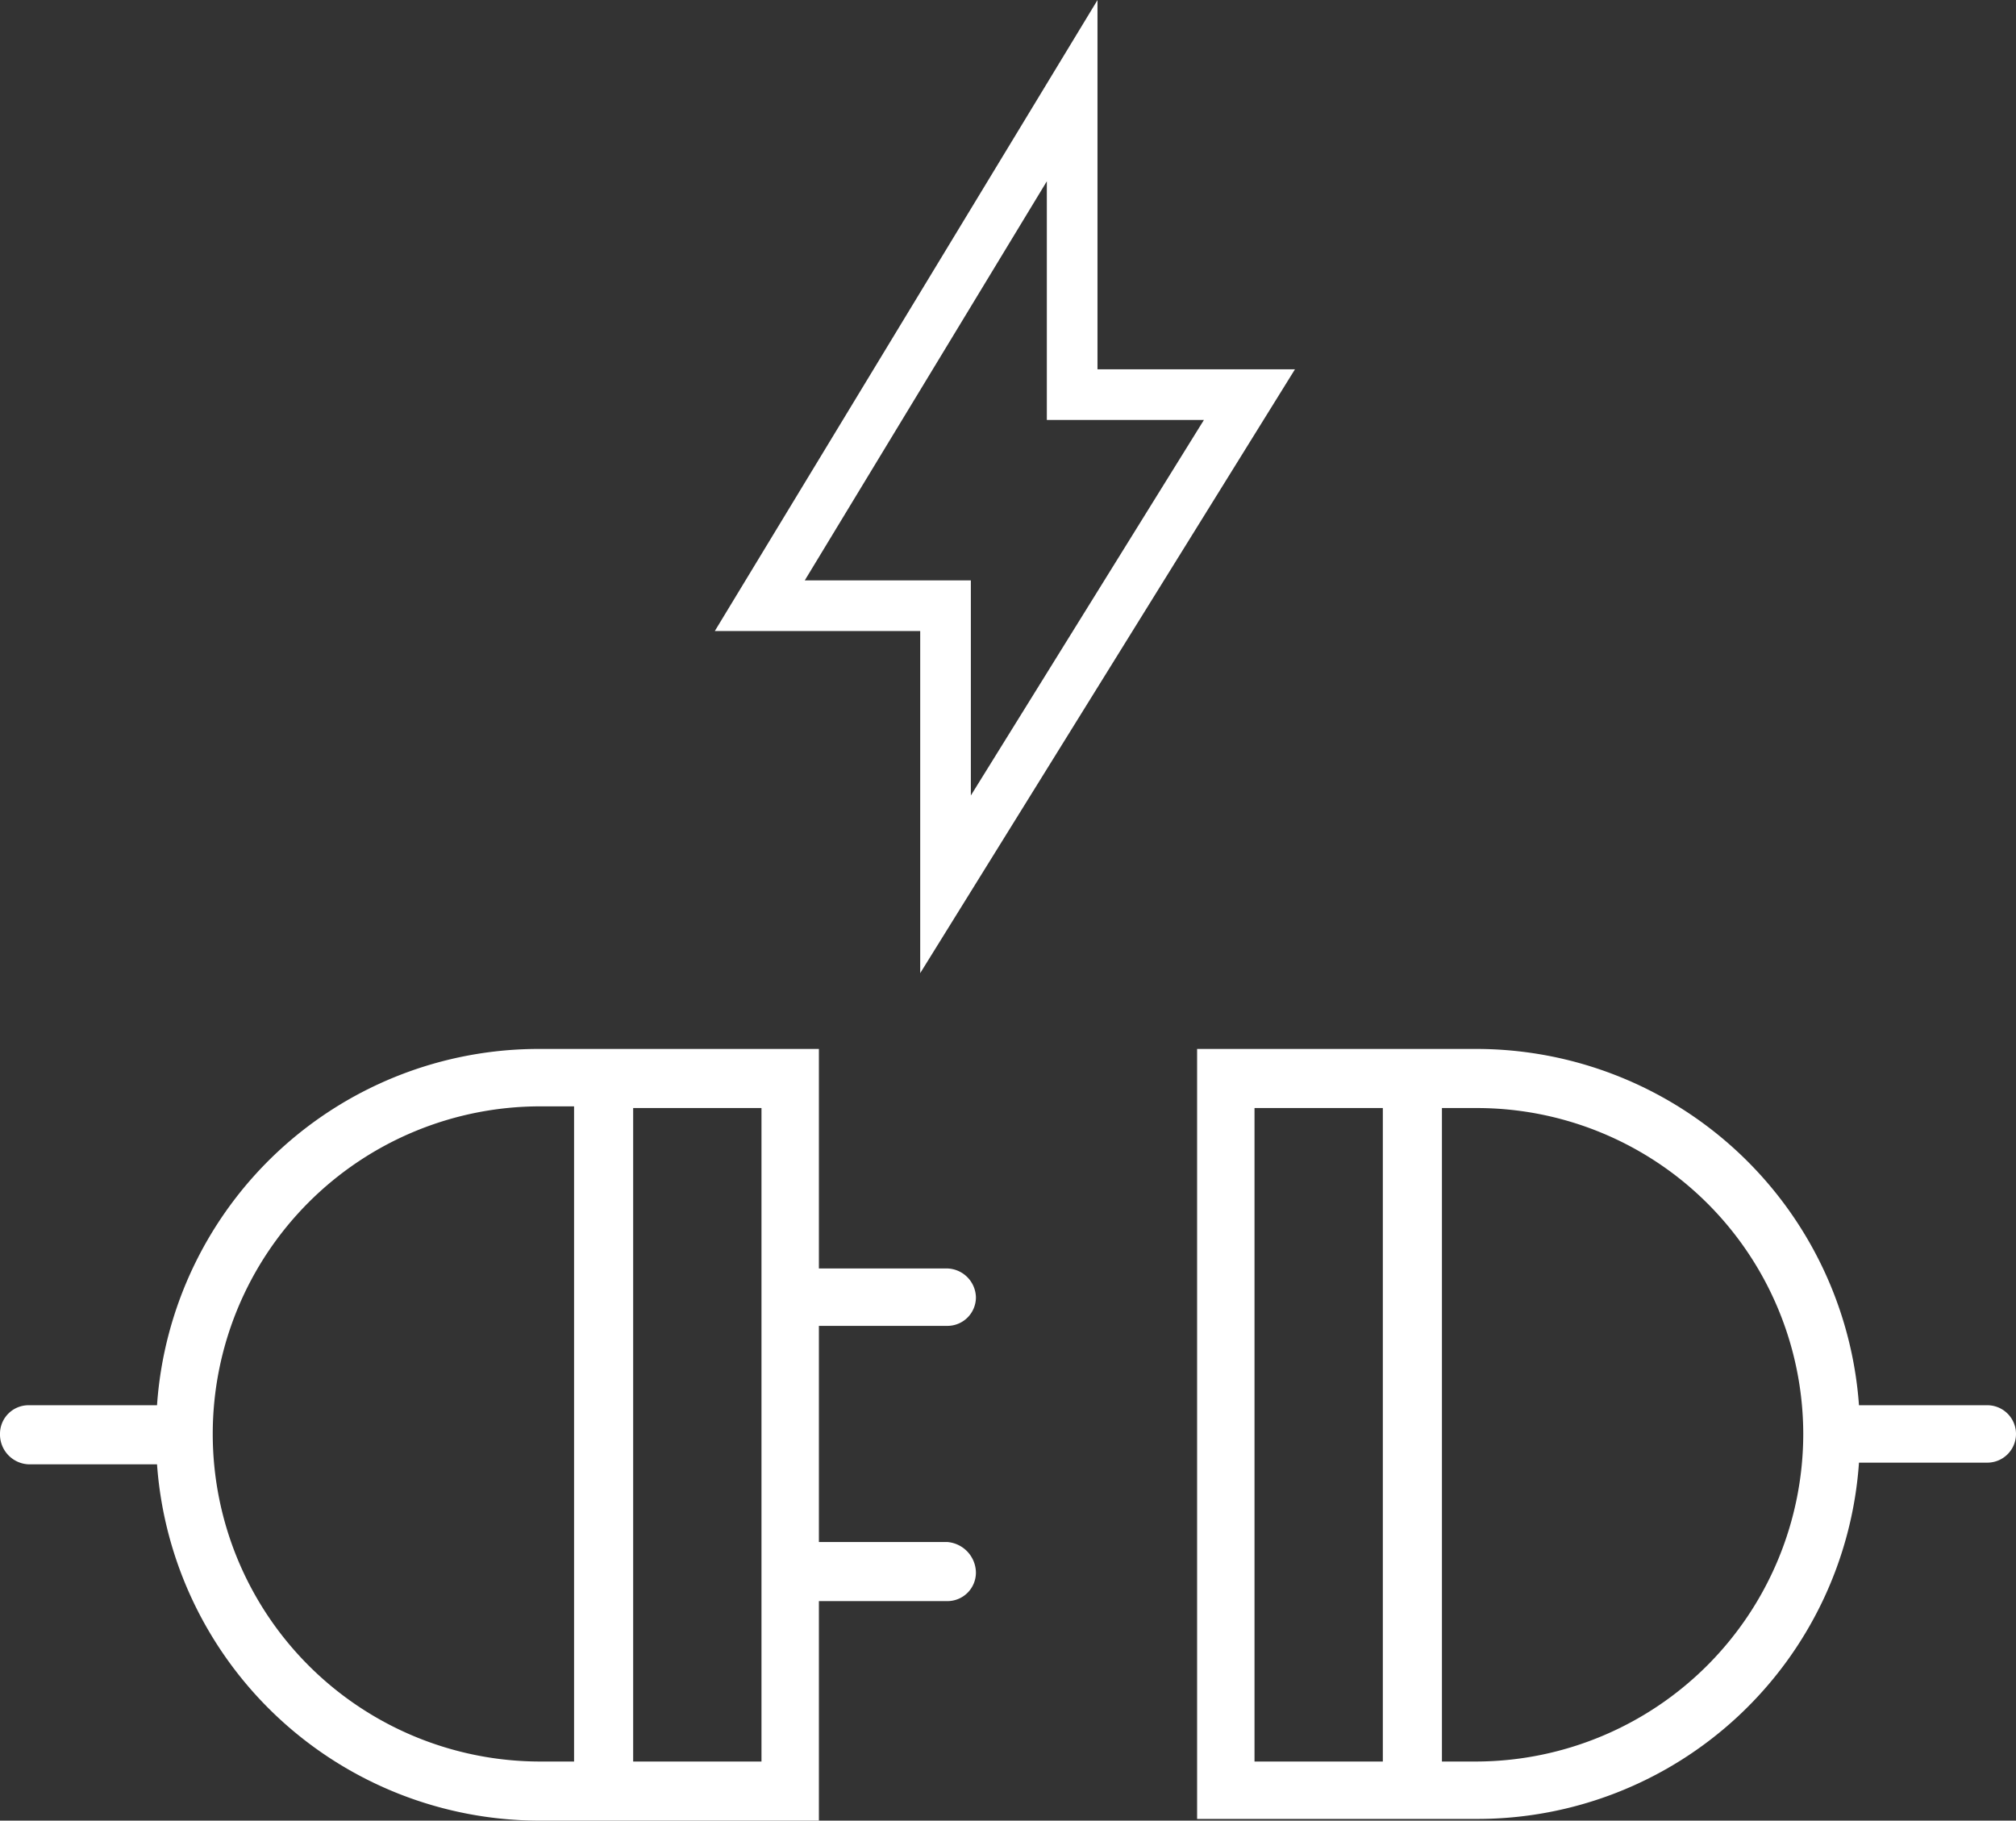
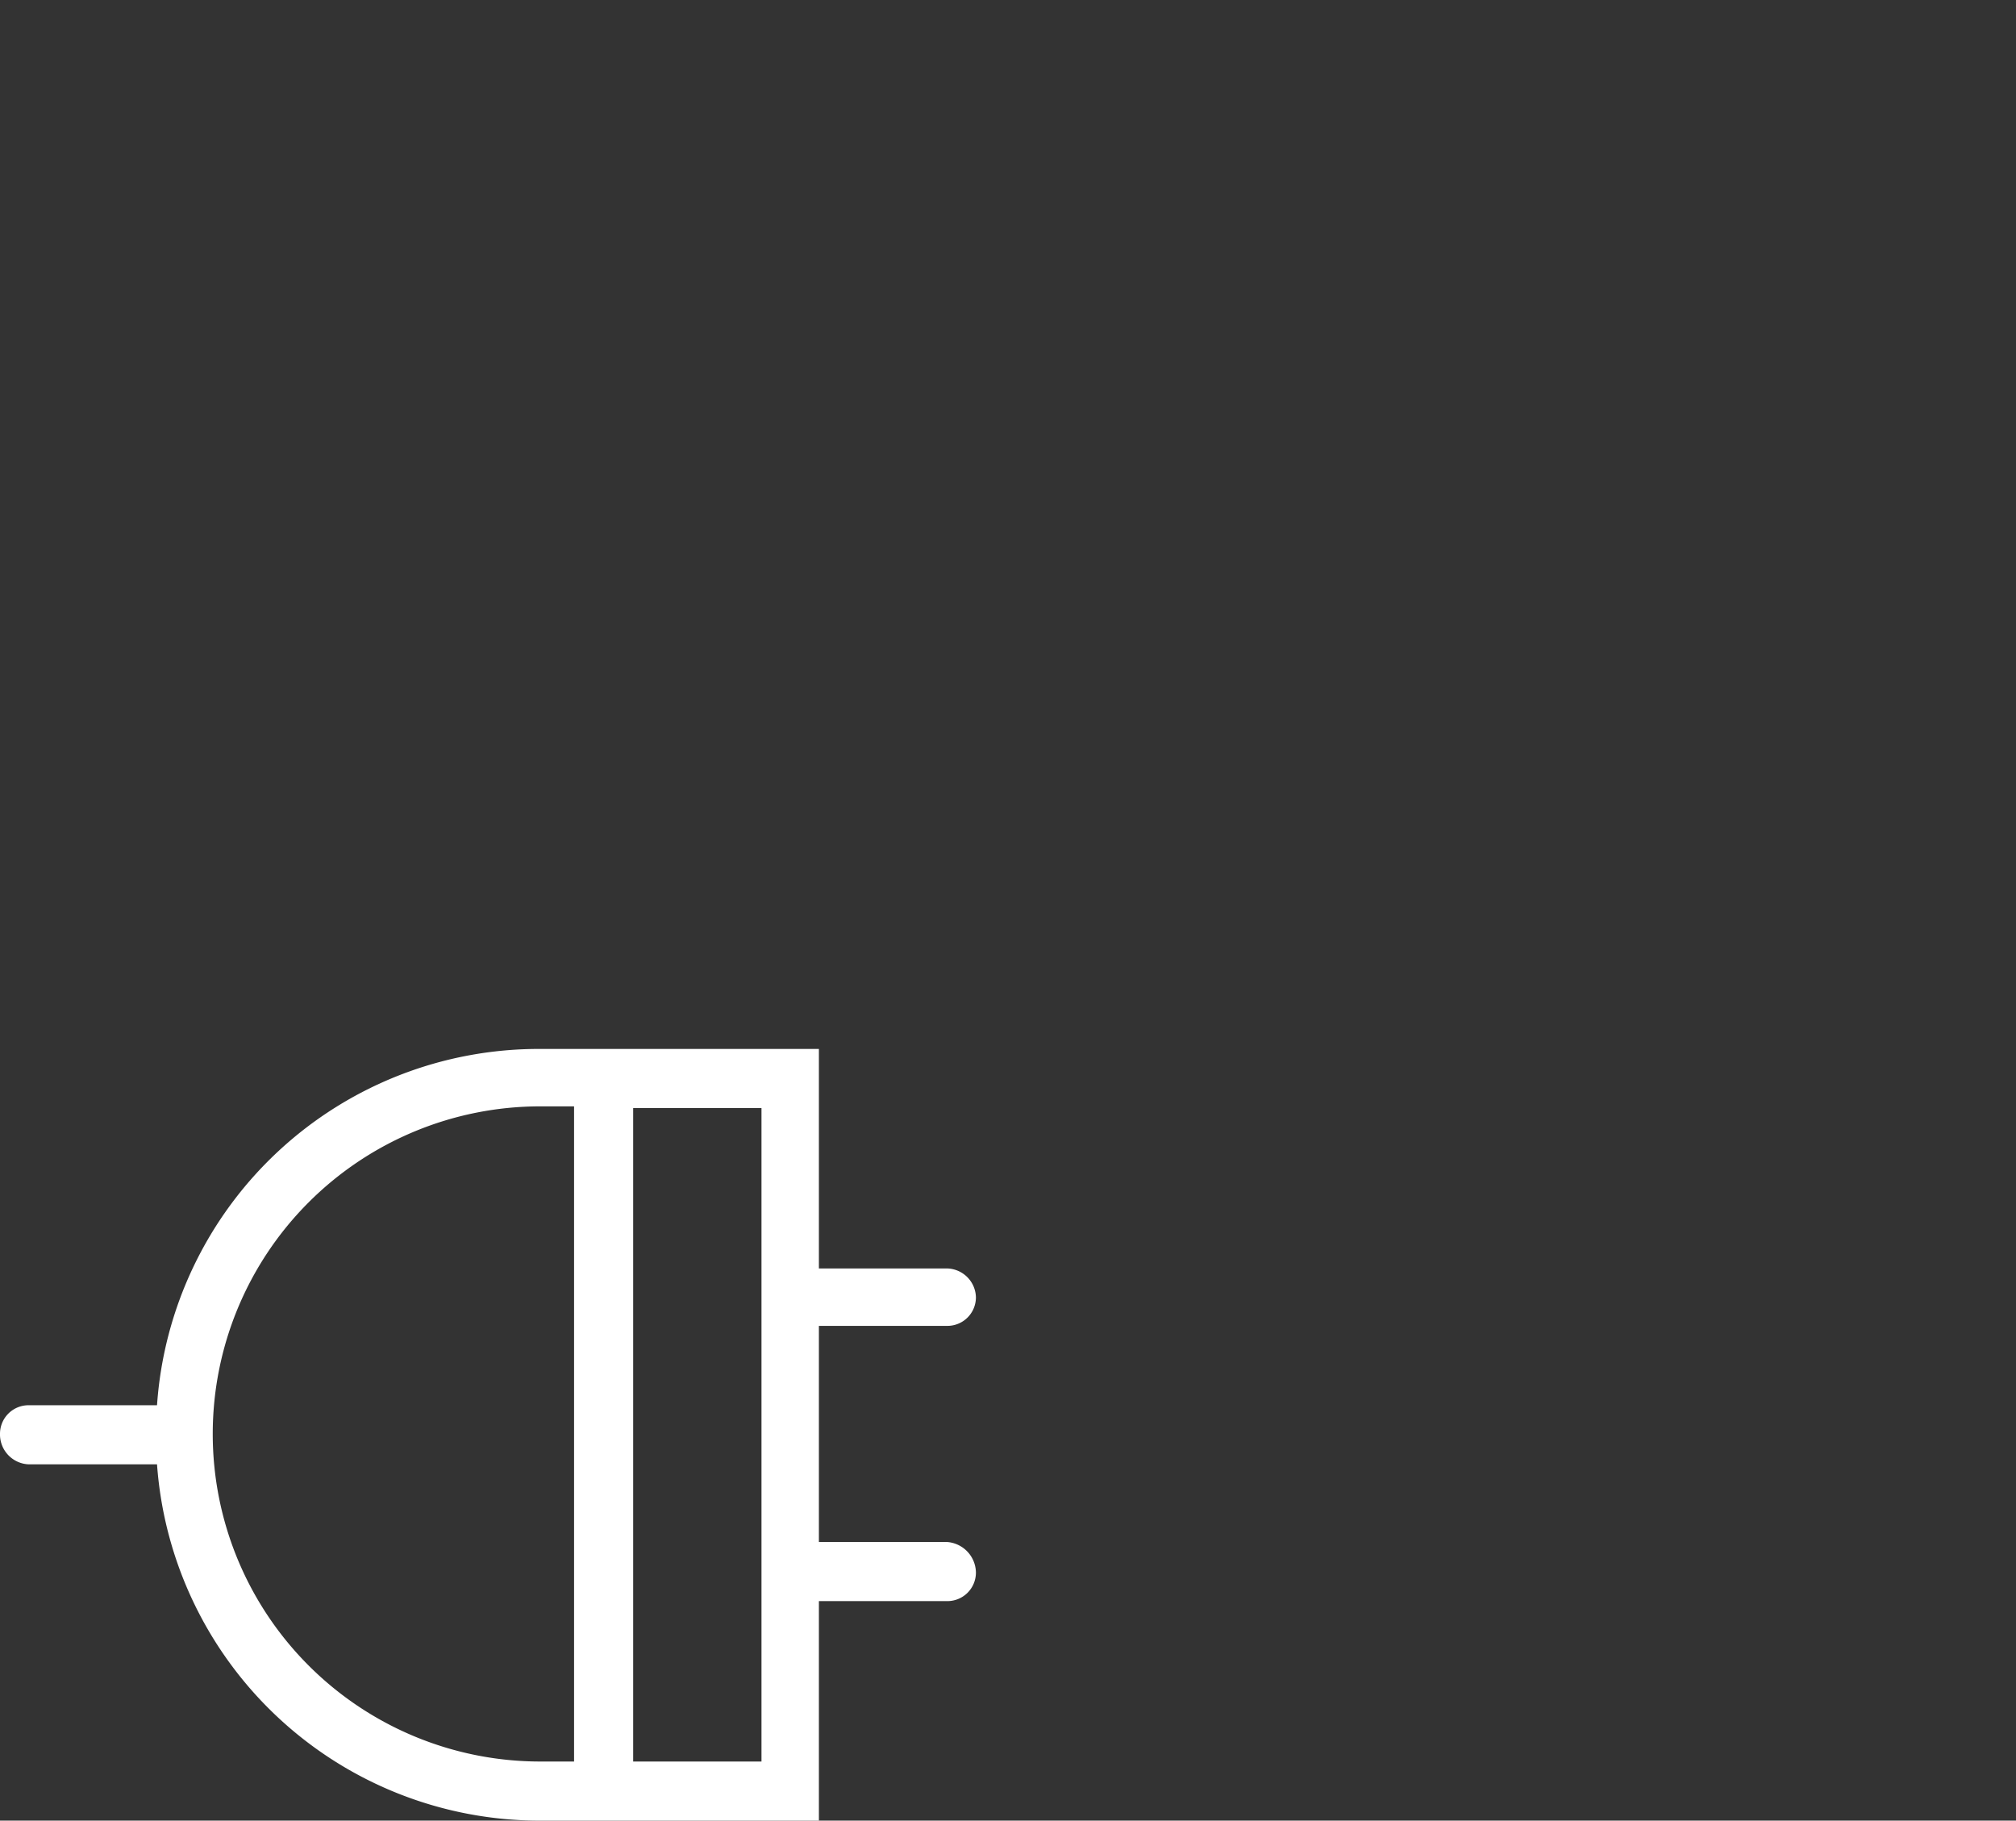
<svg xmlns="http://www.w3.org/2000/svg" viewBox="0 0 119.4 107.82">
  <rect x="0" y="0" width="119.4" height="107.82" fill="#333333" stroke="none" />
  <defs>
    <style>.cls-1{fill:#fff;}.cls-2{fill:none;stroke:#fff;stroke-miterlimit:10;stroke-width:3px;}</style>
  </defs>
  <g id="Layer_2" data-name="Layer 2">
    <g id="Layer_1-2" data-name="Layer 1">
      <path class="cls-1" d="M56.1,91.32H48.5V78.52h7.6a1.69,1.69,0,0,0,1.7-1.7,1.75,1.75,0,0,0-1.7-1.7H48.5v-13H32A22.66,22.66,0,0,0,9.3,83.22H1.7A1.69,1.69,0,0,0,0,84.92a1.77,1.77,0,0,0,1.7,1.8H9.3A22.73,22.73,0,0,0,32,107.82H48.5v-13h7.6a1.69,1.69,0,0,0,1.7-1.7A1.84,1.84,0,0,0,56.1,91.32ZM34,65.62v38.7H32a19.4,19.4,0,0,1,0-38.8h2Zm3.5,38.7V65.62h7.6v38.7Z" />
-       <path class="cls-1" d="M117.7,83.22h-7.6a22.73,22.73,0,0,0-22.7-21.1H70.9v45.6H87.4a22.66,22.66,0,0,0,22.7-21.1h7.6a1.7,1.7,0,0,0,0-3.4Zm-10.9,1.7a19.42,19.42,0,0,1-19.4,19.4h-2V65.62h2A19.33,19.33,0,0,1,106.8,84.92ZM81.9,65.62v38.7H74.3V65.62Z" />
-       <path class="cls-2" d="M56,52.37V35.87H45L63.5,5.37v18H74Z" />
    </g>
  </g>
</svg>